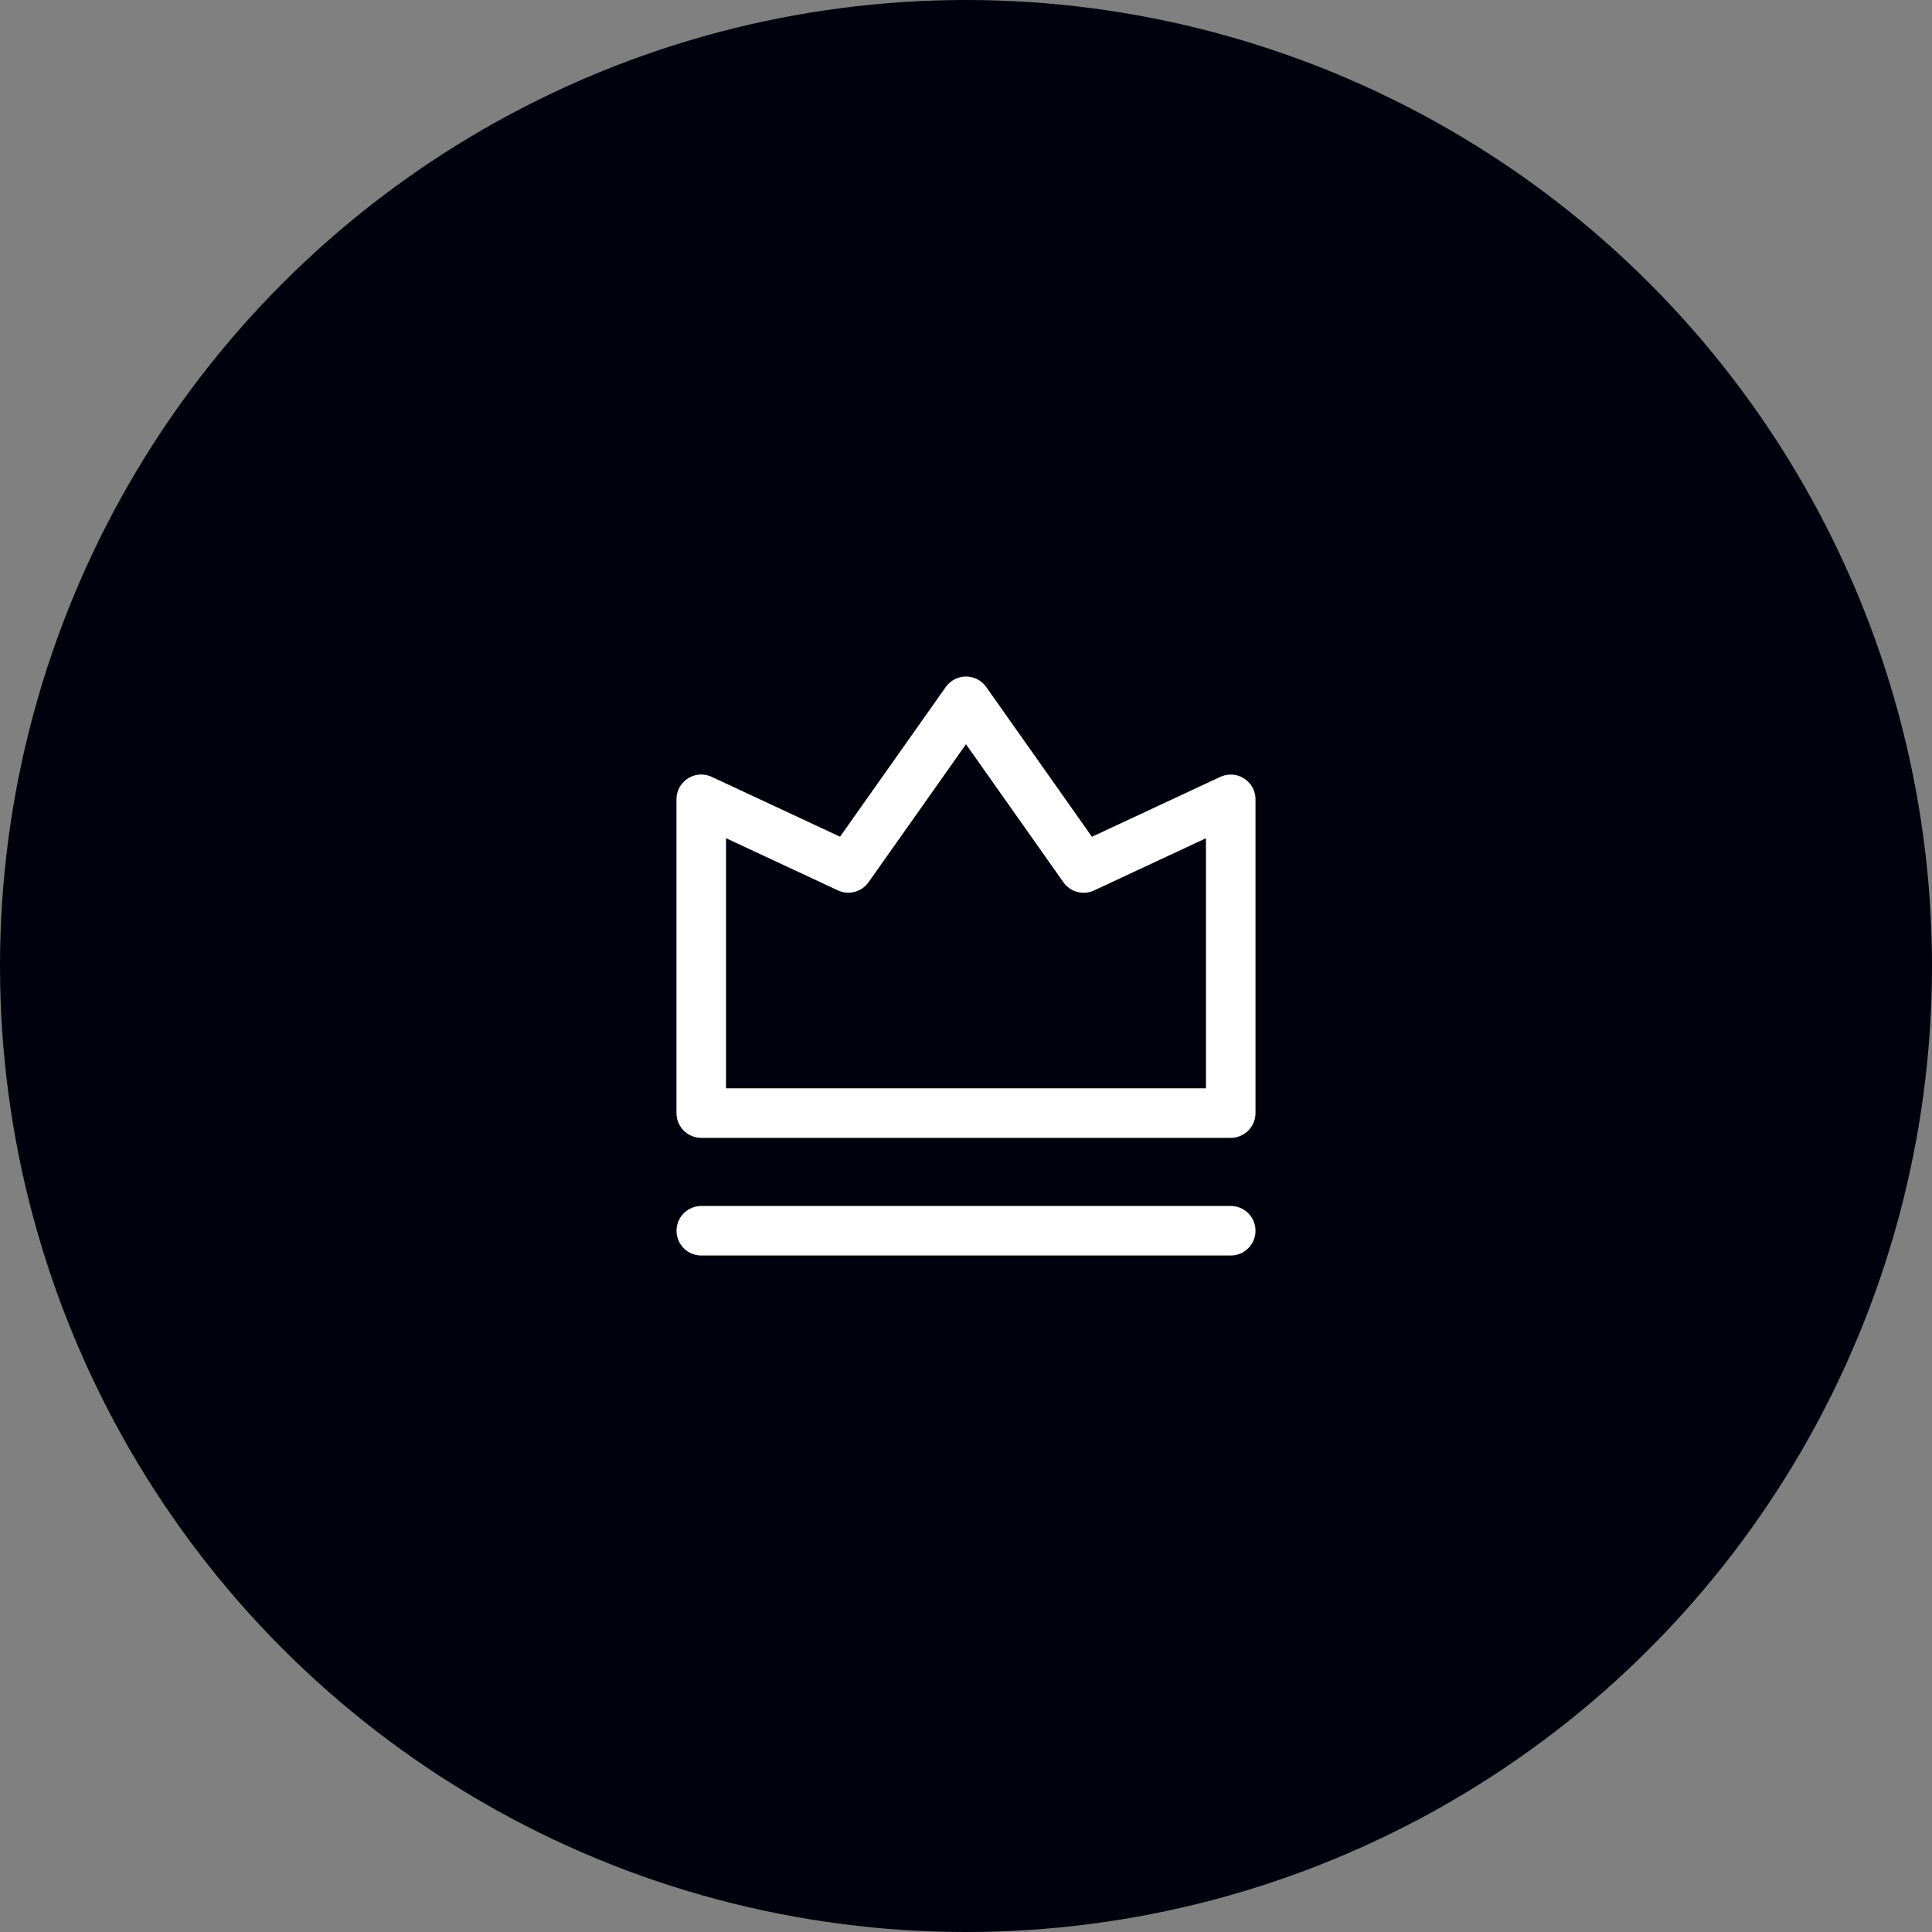
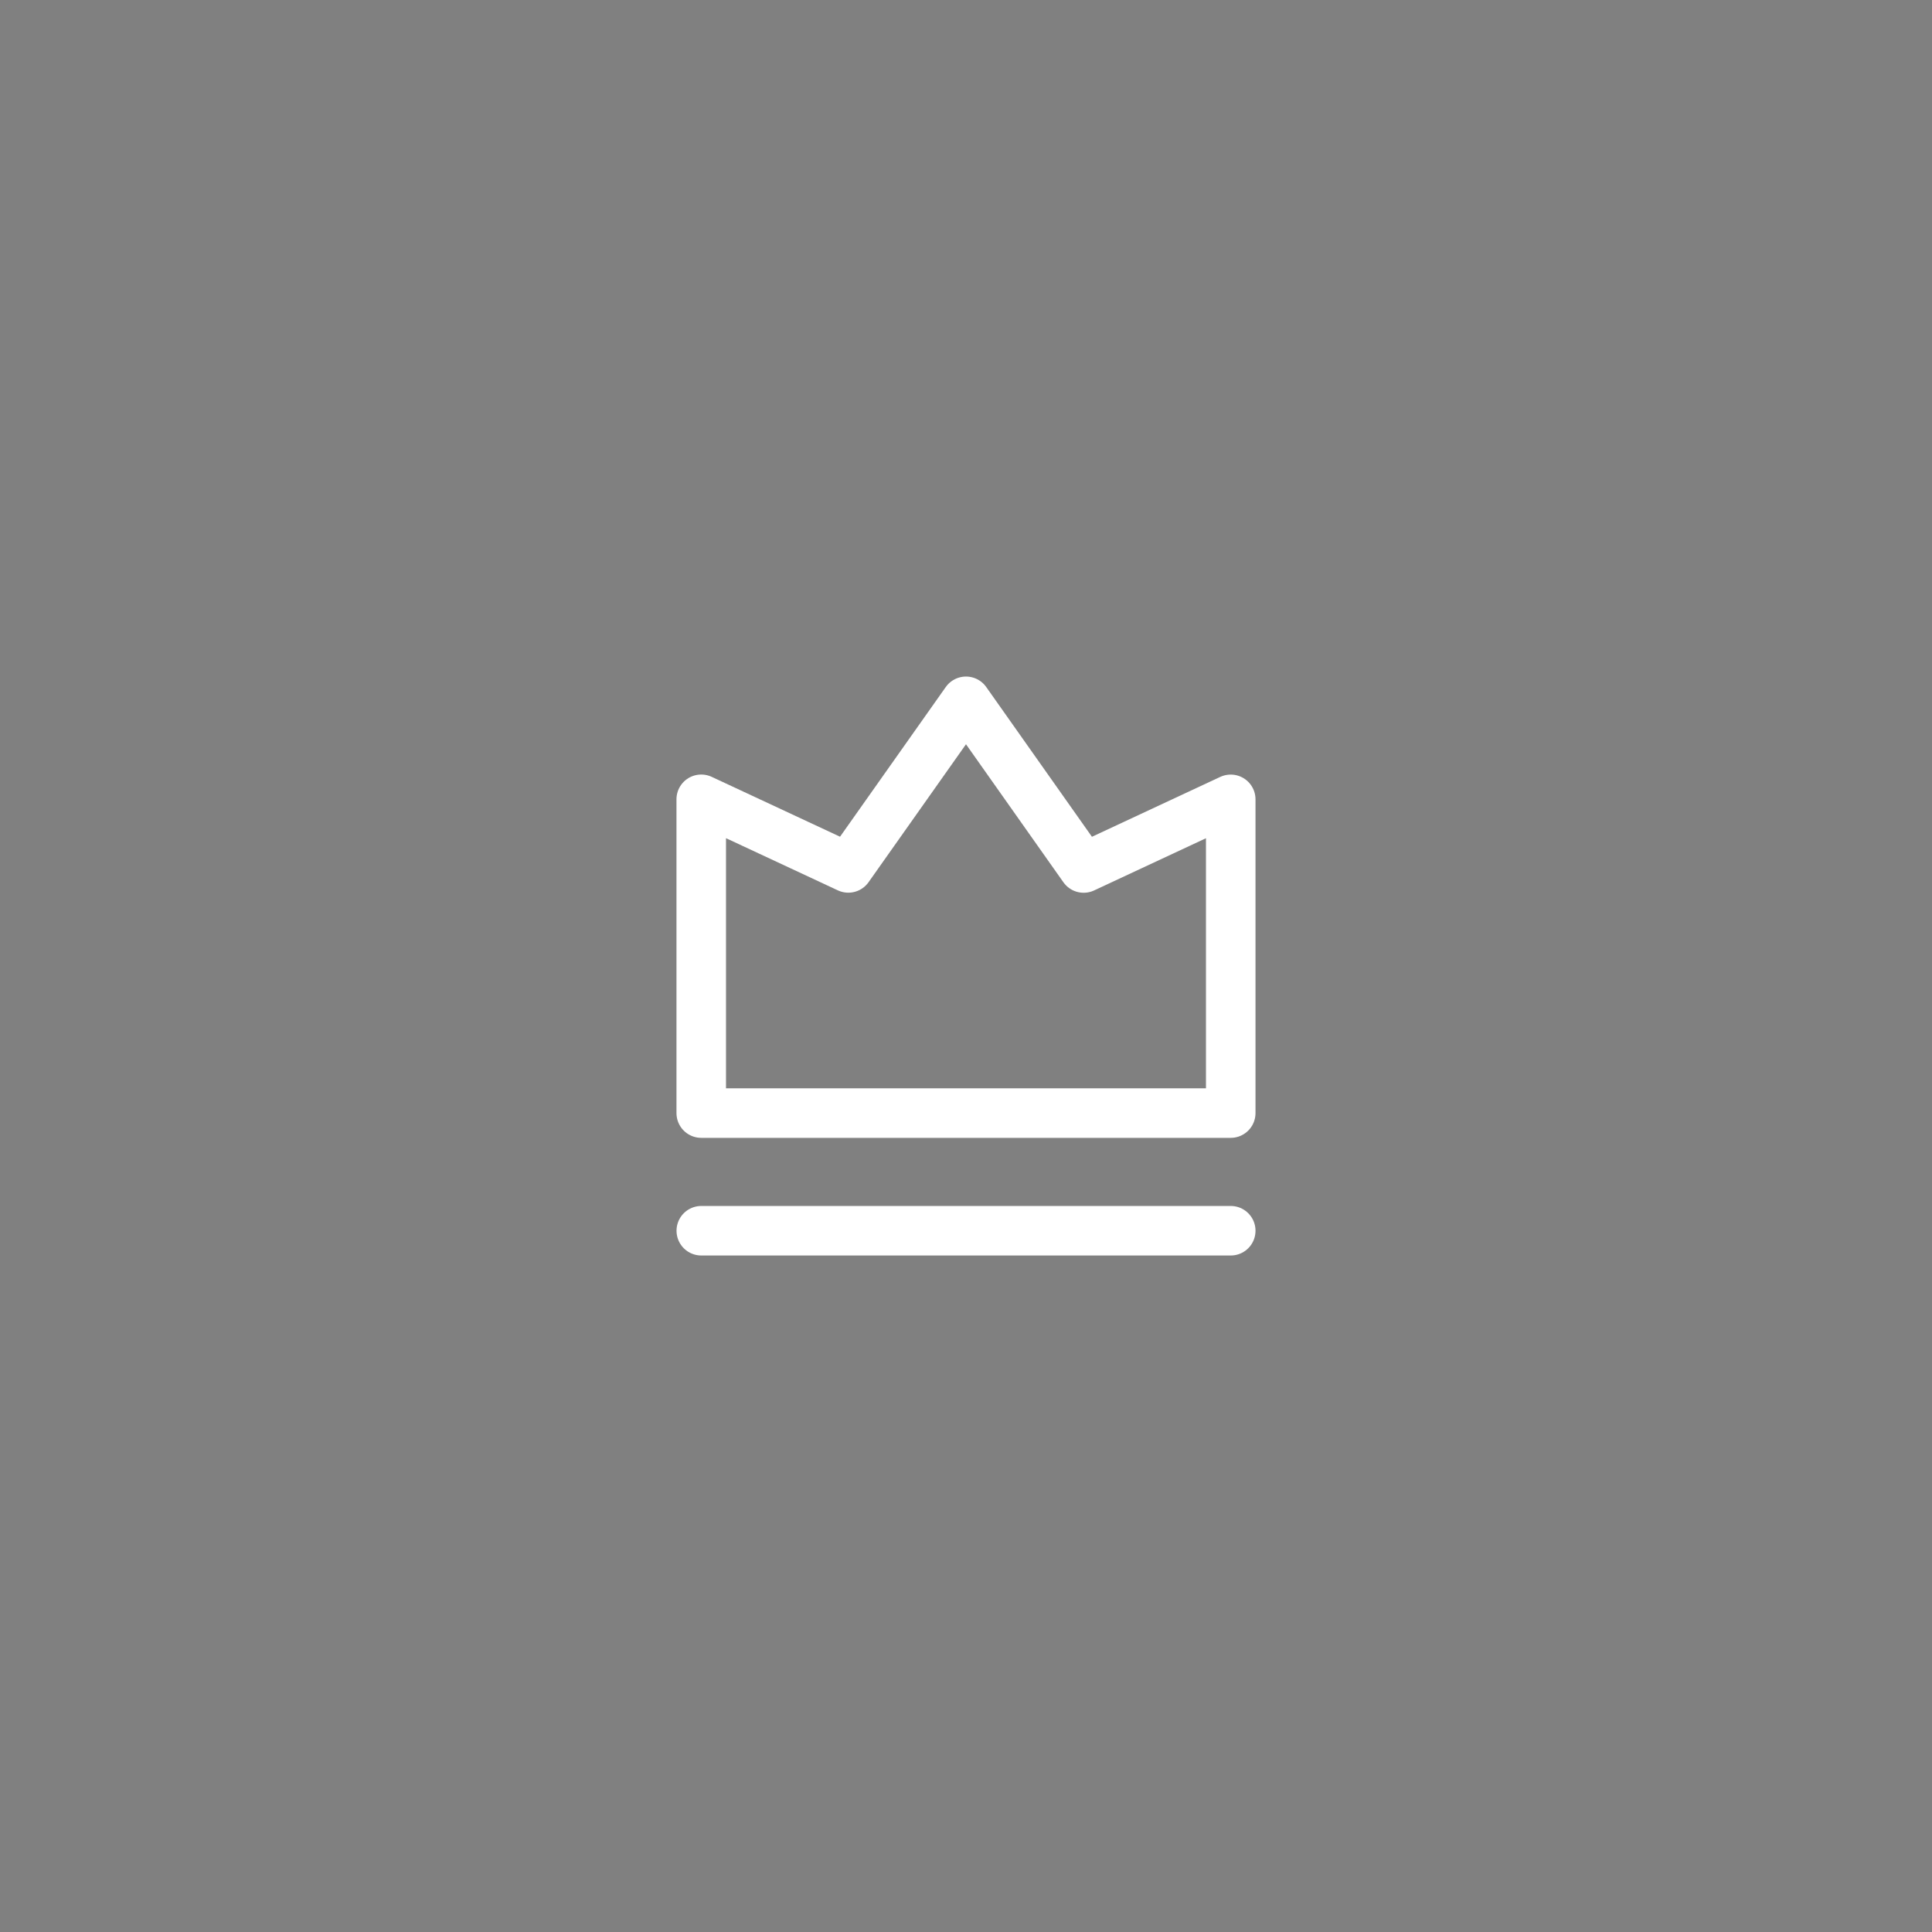
<svg xmlns="http://www.w3.org/2000/svg" width="78" height="78" viewBox="0 0 78 78" fill="none">
  <rect x="0" y="0" width="78" height="78" fill="#808080" stroke="none" />
-   <circle cx="39" cy="39" r="39" fill="#01010D" />
  <path d="M28.313 49.688h21.375M49.688 44.938H28.311V32.27l5.938 2.77L39 28.314l4.75 6.729 5.938-2.771v12.666z" stroke="#fff" stroke-width="2" stroke-linecap="round" stroke-linejoin="round" />
</svg>